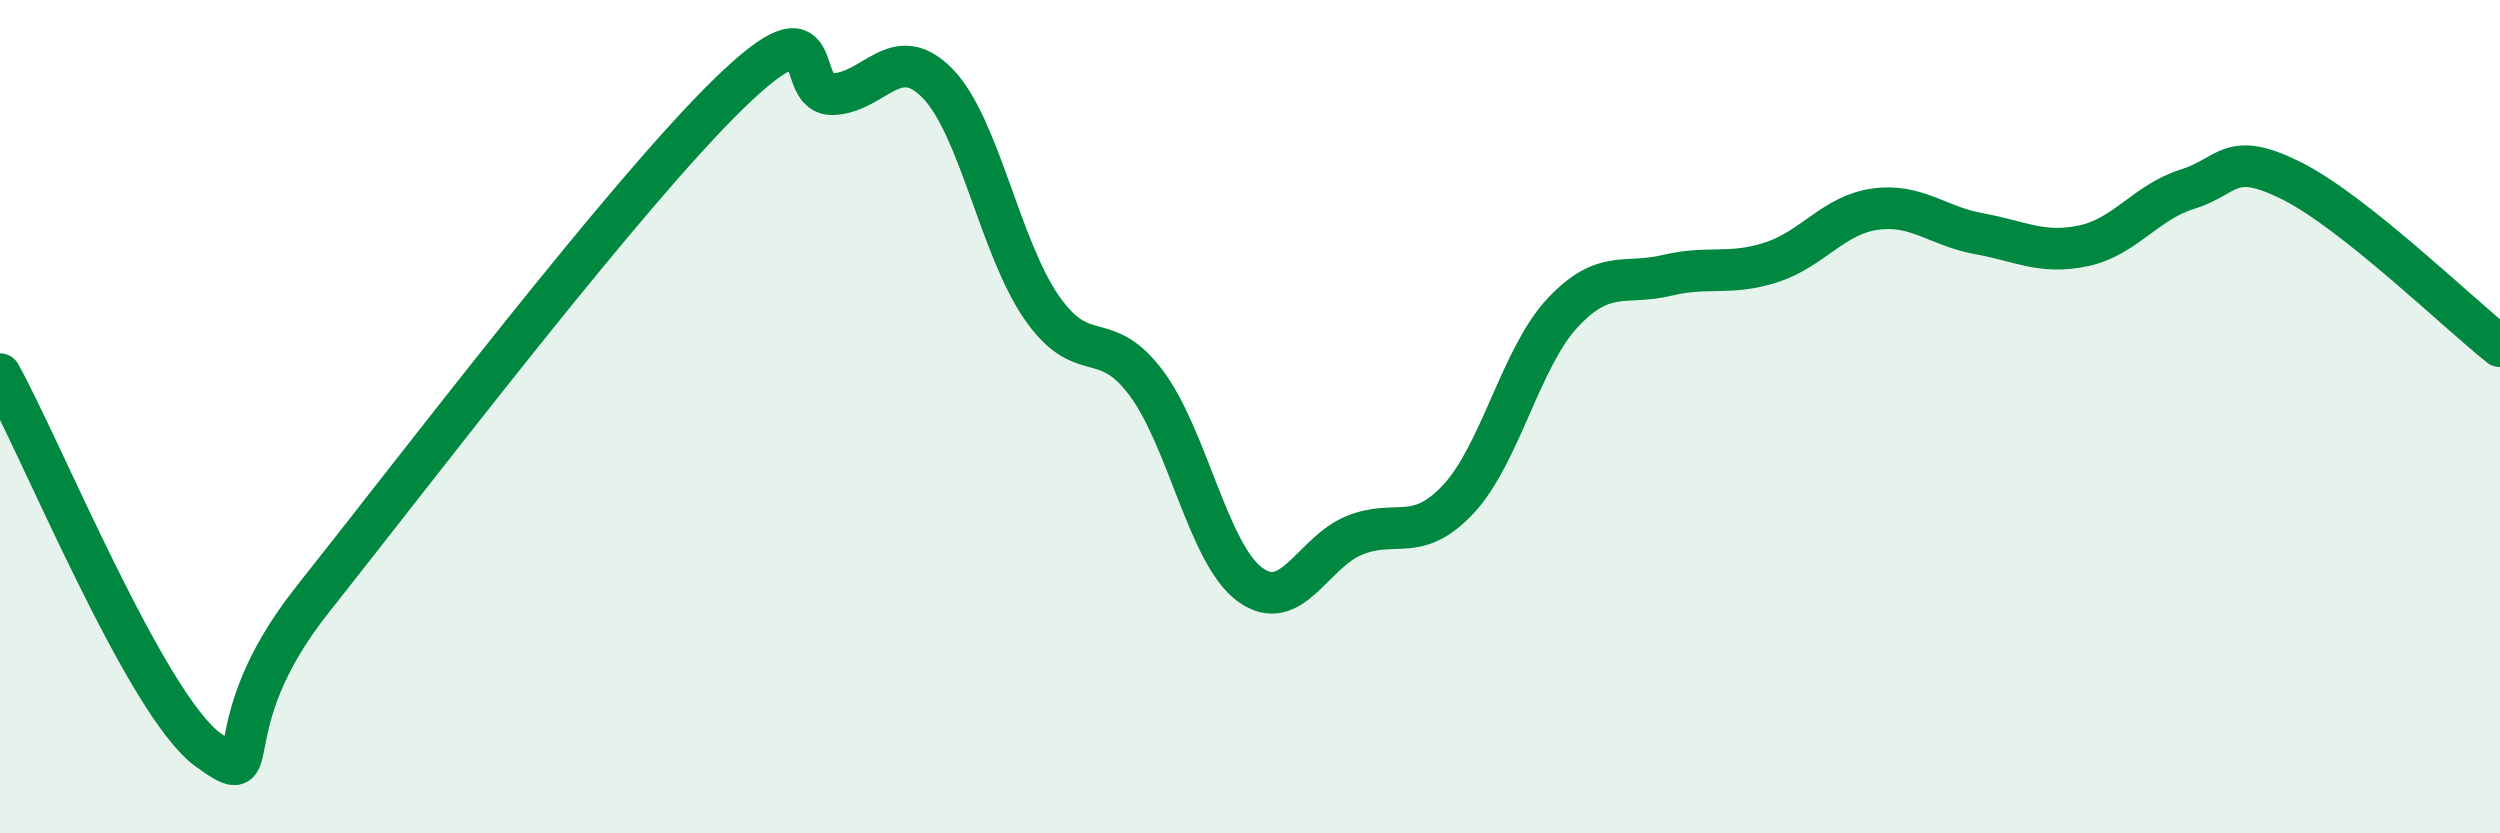
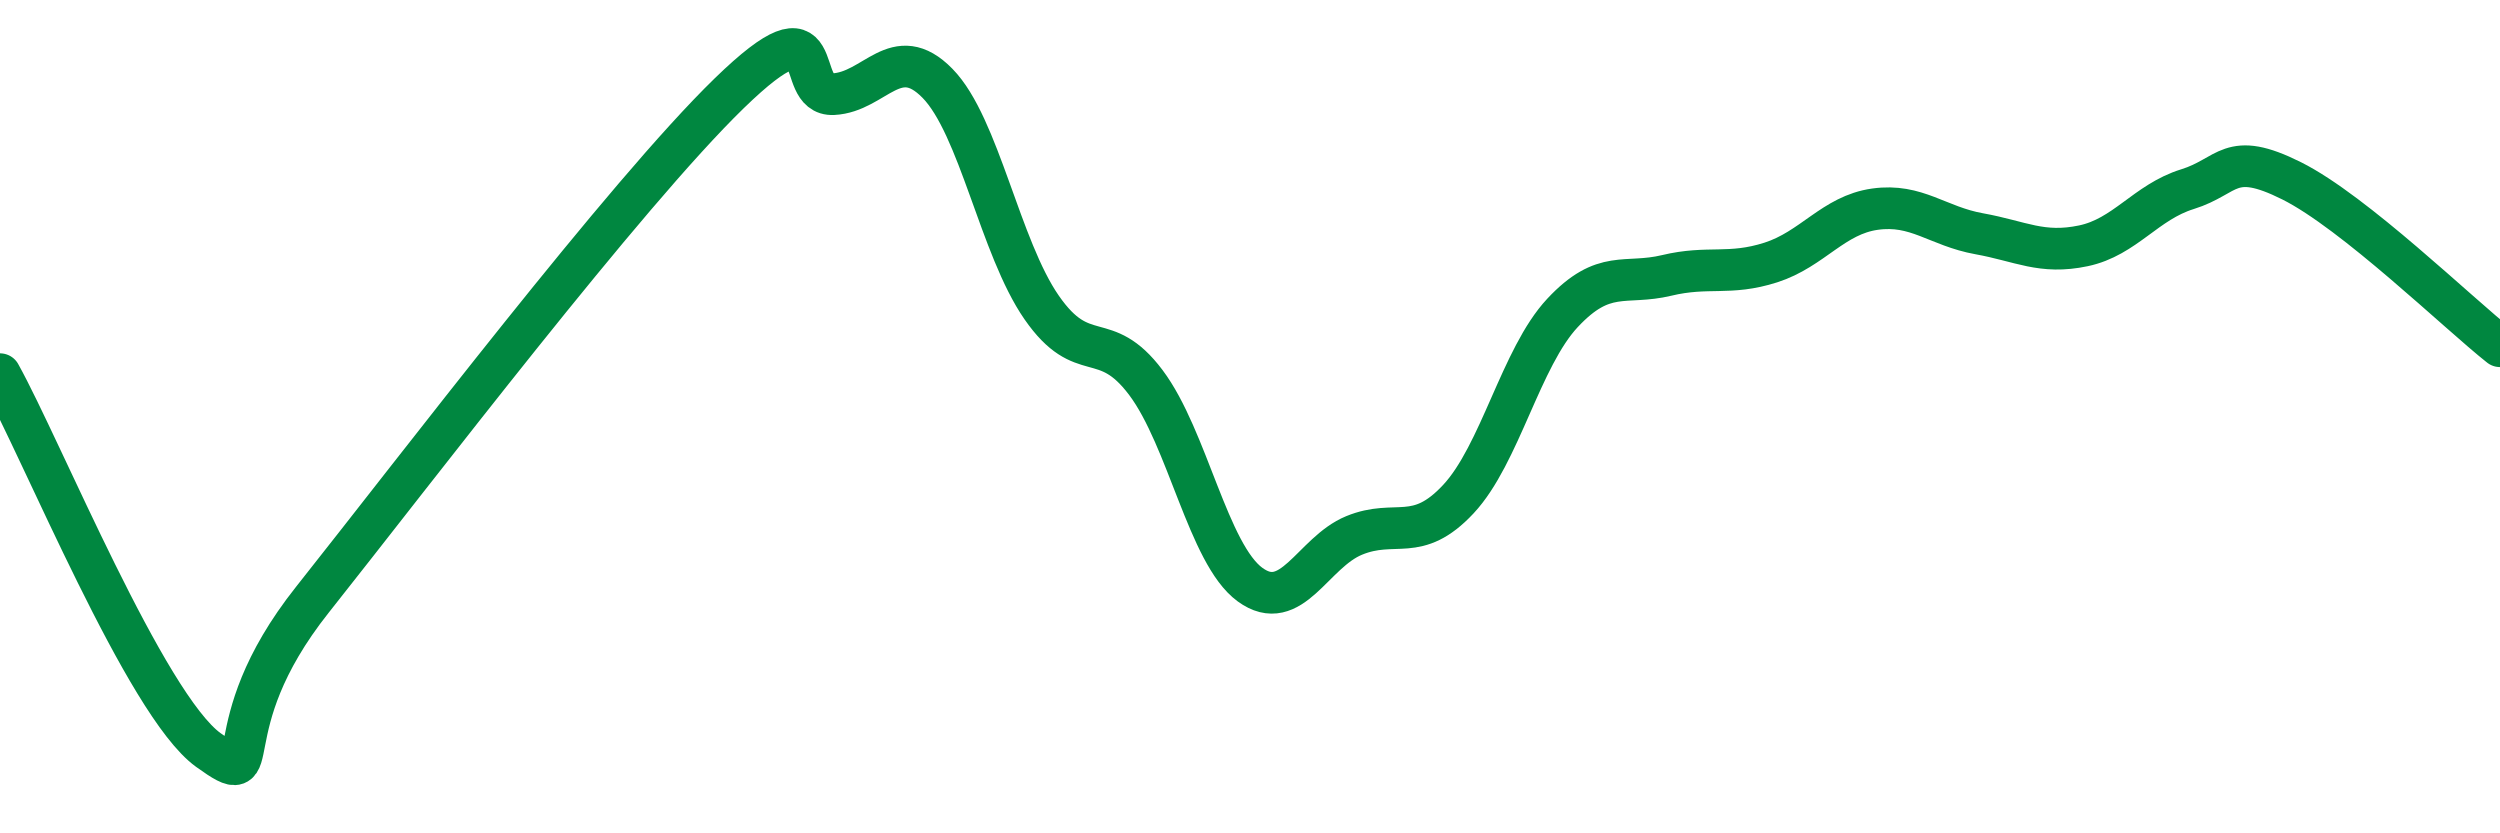
<svg xmlns="http://www.w3.org/2000/svg" width="60" height="20" viewBox="0 0 60 20">
-   <path d="M 0,8.98 C 1,10.78 3.5,16.92 5,18 C 6.5,19.08 5,17.54 7.5,14.39 C 10,11.24 15,4.67 17.5,2.24 C 20,-0.19 19,2.31 20,2.26 C 21,2.21 21.5,0.98 22.5,2 C 23.5,3.02 24,5.94 25,7.38 C 26,8.82 26.5,7.85 27.5,9.18 C 28.5,10.51 29,13.3 30,14.03 C 31,14.76 31.5,13.26 32.5,12.85 C 33.5,12.44 34,13.05 35,11.98 C 36,10.91 36.5,8.58 37.5,7.51 C 38.5,6.44 39,6.85 40,6.61 C 41,6.37 41.5,6.62 42.5,6.3 C 43.5,5.98 44,5.16 45,5.02 C 46,4.88 46.5,5.43 47.5,5.61 C 48.5,5.79 49,6.11 50,5.9 C 51,5.69 51.5,4.85 52.5,4.54 C 53.5,4.23 53.5,3.59 55,4.34 C 56.5,5.09 59,7.52 60,8.31L60 20L0 20Z" fill="#008740" opacity="0.1" stroke-linecap="round" stroke-linejoin="round" />
  <path d="M 0,8.98 C 1,10.78 3.5,16.92 5,18 C 6.5,19.08 5,17.54 7.5,14.39 C 10,11.24 15,4.67 17.5,2.24 C 20,-0.19 19,2.31 20,2.26 C 21,2.21 21.5,0.98 22.5,2 C 23.5,3.02 24,5.94 25,7.38 C 26,8.82 26.5,7.85 27.5,9.18 C 28.5,10.51 29,13.3 30,14.03 C 31,14.76 31.5,13.26 32.5,12.85 C 33.5,12.44 34,13.05 35,11.98 C 36,10.91 36.5,8.58 37.5,7.51 C 38.5,6.44 39,6.85 40,6.61 C 41,6.37 41.5,6.62 42.5,6.3 C 43.5,5.98 44,5.16 45,5.02 C 46,4.88 46.5,5.43 47.5,5.61 C 48.5,5.79 49,6.11 50,5.9 C 51,5.69 51.5,4.85 52.5,4.54 C 53.5,4.23 53.5,3.59 55,4.34 C 56.5,5.09 59,7.52 60,8.31" stroke="#008740" stroke-width="1" fill="none" stroke-linecap="round" stroke-linejoin="round" />
</svg>